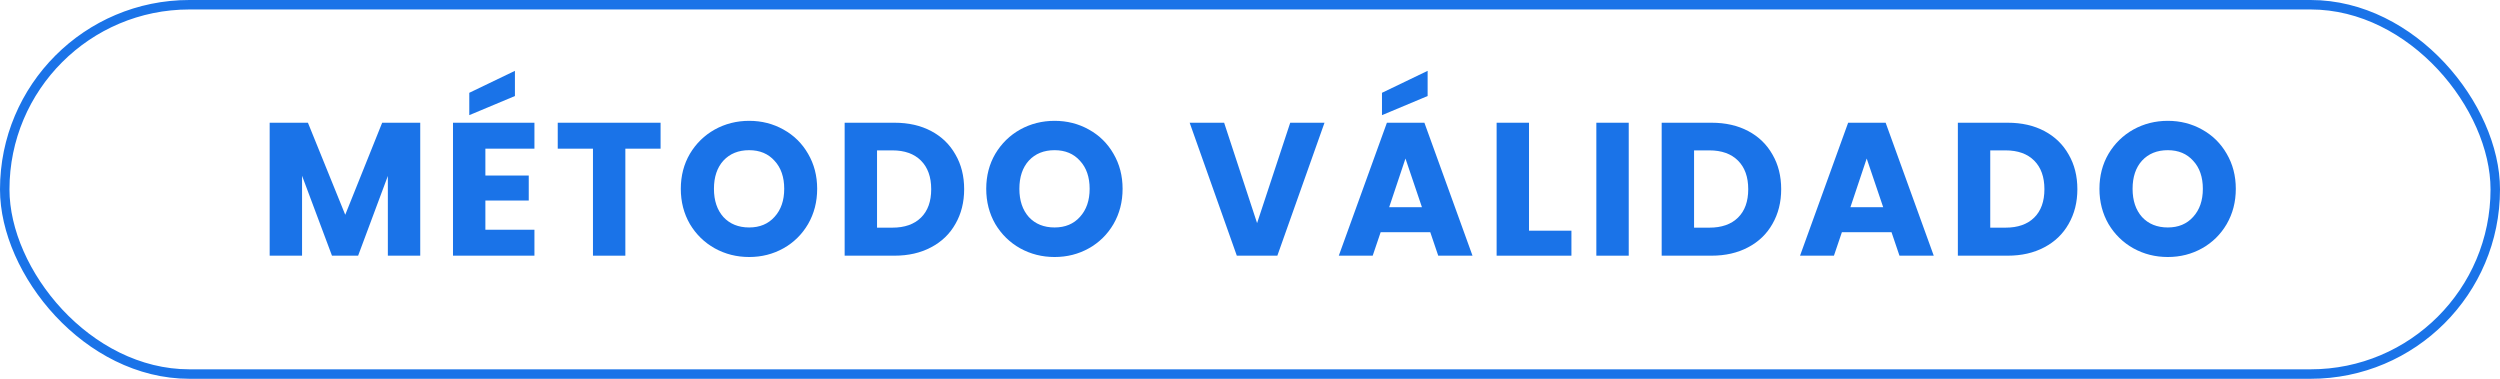
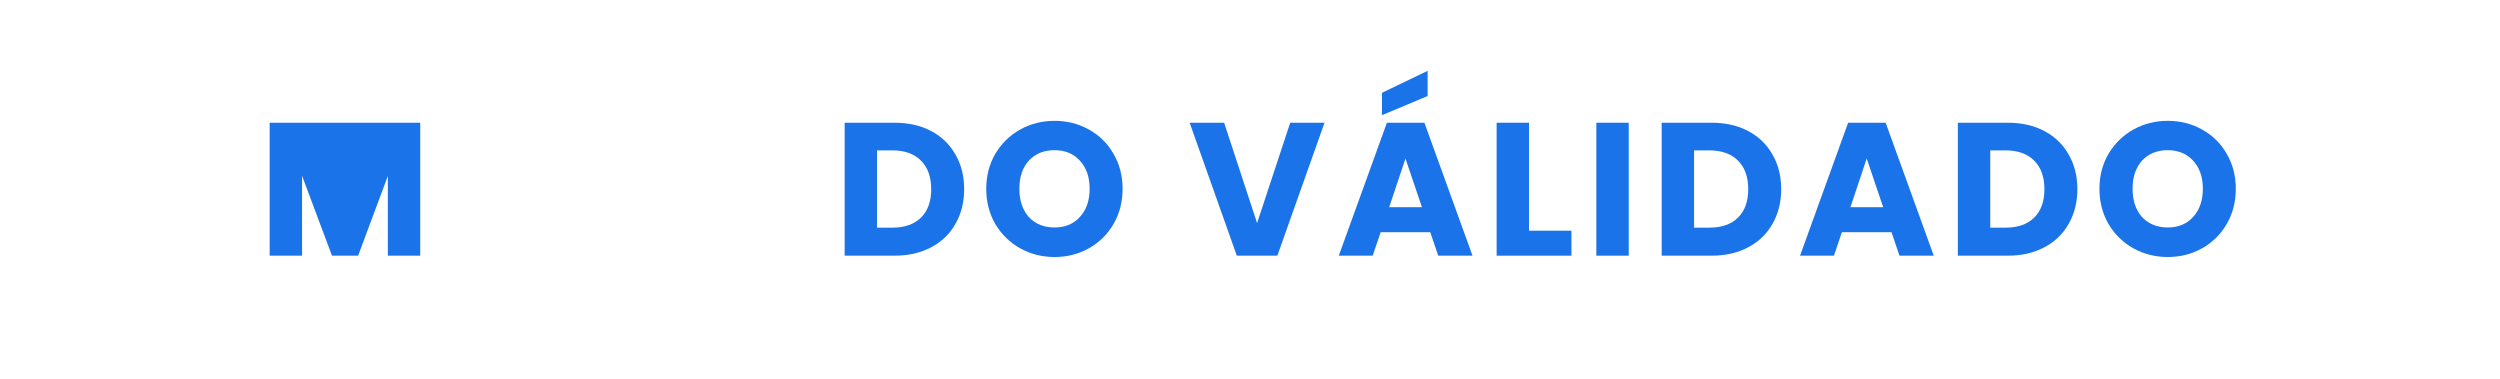
<svg xmlns="http://www.w3.org/2000/svg" width="264" height="40" viewBox="0 0 264 40" fill="none">
-   <rect x="0.5" y="0.5" width="263" height="39" rx="19.5" stroke="#1A73E8" />
  <path d="M228.921 27.14C227.601 27.14 226.388 26.833 225.281 26.22C224.188 25.607 223.314 24.753 222.661 23.66C222.021 22.553 221.701 21.313 221.701 19.94C221.701 18.567 222.021 17.333 222.661 16.24C223.314 15.147 224.188 14.293 225.281 13.68C226.388 13.067 227.601 12.76 228.921 12.76C230.241 12.76 231.448 13.067 232.541 13.68C233.648 14.293 234.515 15.147 235.141 16.24C235.781 17.333 236.101 18.567 236.101 19.94C236.101 21.313 235.781 22.553 235.141 23.66C234.501 24.753 233.635 25.607 232.541 26.22C231.448 26.833 230.241 27.14 228.921 27.14ZM228.921 24.02C230.041 24.02 230.934 23.647 231.601 22.9C232.281 22.153 232.621 21.167 232.621 19.94C232.621 18.7 232.281 17.713 231.601 16.98C230.934 16.233 230.041 15.86 228.921 15.86C227.788 15.86 226.881 16.227 226.201 16.96C225.535 17.693 225.201 18.687 225.201 19.94C225.201 21.18 225.535 22.173 226.201 22.92C226.881 23.653 227.788 24.02 228.921 24.02Z" fill="#1A73E8" />
  <path d="M212.01 12.96C213.49 12.96 214.783 13.253 215.89 13.84C216.997 14.427 217.85 15.253 218.45 16.32C219.063 17.373 219.37 18.593 219.37 19.98C219.37 21.353 219.063 22.573 218.45 23.64C217.85 24.707 216.99 25.533 215.87 26.12C214.763 26.707 213.477 27 212.01 27H206.75V12.96H212.01ZM211.79 24.04C213.083 24.04 214.09 23.687 214.81 22.98C215.53 22.273 215.89 21.273 215.89 19.98C215.89 18.687 215.53 17.68 214.81 16.96C214.09 16.24 213.083 15.88 211.79 15.88H210.17V24.04H211.79Z" fill="#1A73E8" />
  <path d="M199.744 24.52H194.504L193.664 27H190.084L195.164 12.96H199.124L204.204 27H200.584L199.744 24.52ZM198.864 21.88L197.124 16.74L195.404 21.88H198.864Z" fill="#1A73E8" />
  <path d="M180.733 12.96C182.213 12.96 183.506 13.253 184.613 13.84C185.719 14.427 186.573 15.253 187.173 16.32C187.786 17.373 188.093 18.593 188.093 19.98C188.093 21.353 187.786 22.573 187.173 23.64C186.573 24.707 185.713 25.533 184.593 26.12C183.486 26.707 182.199 27 180.733 27H175.473V12.96H180.733ZM180.513 24.04C181.806 24.04 182.813 23.687 183.533 22.98C184.253 22.273 184.613 21.273 184.613 19.98C184.613 18.687 184.253 17.68 183.533 16.96C182.813 16.24 181.806 15.88 180.513 15.88H178.893V24.04H180.513Z" fill="#1A73E8" />
  <path d="M171.994 12.96V27H168.574V12.96H171.994Z" fill="#1A73E8" />
  <path d="M161.463 24.36H165.943V27H158.043V12.96H161.463V24.36Z" fill="#1A73E8" />
  <path d="M151.037 24.52H145.797L144.957 27H141.377L146.457 12.96H150.417L155.497 27H151.877L151.037 24.52ZM150.157 21.88L148.417 16.74L146.697 21.88H150.157ZM150.757 10.14L145.937 12.16V9.8L150.757 7.48V10.14Z" fill="#1A73E8" />
  <path d="M139.868 12.96L134.888 27H130.608L125.628 12.96H129.268L132.748 23.56L136.248 12.96H139.868Z" fill="#1A73E8" />
  <path d="M111.366 27.14C110.046 27.14 108.833 26.833 107.726 26.22C106.633 25.607 105.76 24.753 105.106 23.66C104.466 22.553 104.146 21.313 104.146 19.94C104.146 18.567 104.466 17.333 105.106 16.24C105.76 15.147 106.633 14.293 107.726 13.68C108.833 13.067 110.046 12.76 111.366 12.76C112.686 12.76 113.893 13.067 114.986 13.68C116.093 14.293 116.96 15.147 117.586 16.24C118.226 17.333 118.546 18.567 118.546 19.94C118.546 21.313 118.226 22.553 117.586 23.66C116.946 24.753 116.08 25.607 114.986 26.22C113.893 26.833 112.686 27.14 111.366 27.14ZM111.366 24.02C112.486 24.02 113.38 23.647 114.046 22.9C114.726 22.153 115.066 21.167 115.066 19.94C115.066 18.7 114.726 17.713 114.046 16.98C113.38 16.233 112.486 15.86 111.366 15.86C110.233 15.86 109.326 16.227 108.646 16.96C107.98 17.693 107.646 18.687 107.646 19.94C107.646 21.18 107.98 22.173 108.646 22.92C109.326 23.653 110.233 24.02 111.366 24.02Z" fill="#1A73E8" />
  <path d="M94.455 12.96C95.935 12.96 97.229 13.253 98.335 13.84C99.442 14.427 100.295 15.253 100.895 16.32C101.509 17.373 101.815 18.593 101.815 19.98C101.815 21.353 101.509 22.573 100.895 23.64C100.295 24.707 99.435 25.533 98.315 26.12C97.209 26.707 95.922 27 94.455 27H89.195V12.96H94.455ZM94.235 24.04C95.529 24.04 96.535 23.687 97.255 22.98C97.975 22.273 98.335 21.273 98.335 19.98C98.335 18.687 97.975 17.68 97.255 16.96C96.535 16.24 95.529 15.88 94.235 15.88H92.615V24.04H94.235Z" fill="#1A73E8" />
-   <path d="M79.113 27.14C77.793 27.14 76.579 26.833 75.473 26.22C74.379 25.607 73.506 24.753 72.853 23.66C72.213 22.553 71.893 21.313 71.893 19.94C71.893 18.567 72.213 17.333 72.853 16.24C73.506 15.147 74.379 14.293 75.473 13.68C76.579 13.067 77.793 12.76 79.113 12.76C80.433 12.76 81.639 13.067 82.733 13.68C83.839 14.293 84.706 15.147 85.333 16.24C85.973 17.333 86.293 18.567 86.293 19.94C86.293 21.313 85.973 22.553 85.333 23.66C84.693 24.753 83.826 25.607 82.733 26.22C81.639 26.833 80.433 27.14 79.113 27.14ZM79.113 24.02C80.233 24.02 81.126 23.647 81.793 22.9C82.473 22.153 82.813 21.167 82.813 19.94C82.813 18.7 82.473 17.713 81.793 16.98C81.126 16.233 80.233 15.86 79.113 15.86C77.979 15.86 77.073 16.227 76.393 16.96C75.726 17.693 75.393 18.687 75.393 19.94C75.393 21.18 75.726 22.173 76.393 22.92C77.073 23.653 77.979 24.02 79.113 24.02Z" fill="#1A73E8" />
-   <path d="M69.757 12.96V15.7H66.037V27H62.617V15.7H58.897V12.96H69.757Z" fill="#1A73E8" />
-   <path d="M51.256 15.7V18.54H55.836V21.18H51.256V24.26H56.436V27H47.836V12.96H56.436V15.7H51.256ZM54.376 10.14L49.556 12.16V9.8L54.376 7.48V10.14Z" fill="#1A73E8" />
-   <path d="M44.377 12.96V27H40.957V18.58L37.817 27H35.057L31.897 18.56V27H28.477V12.96H32.517L36.457 22.68L40.357 12.96H44.377Z" fill="#1A73E8" />
+   <path d="M44.377 12.96V27H40.957V18.58L37.817 27H35.057L31.897 18.56V27H28.477V12.96H32.517L40.357 12.96H44.377Z" fill="#1A73E8" />
</svg>